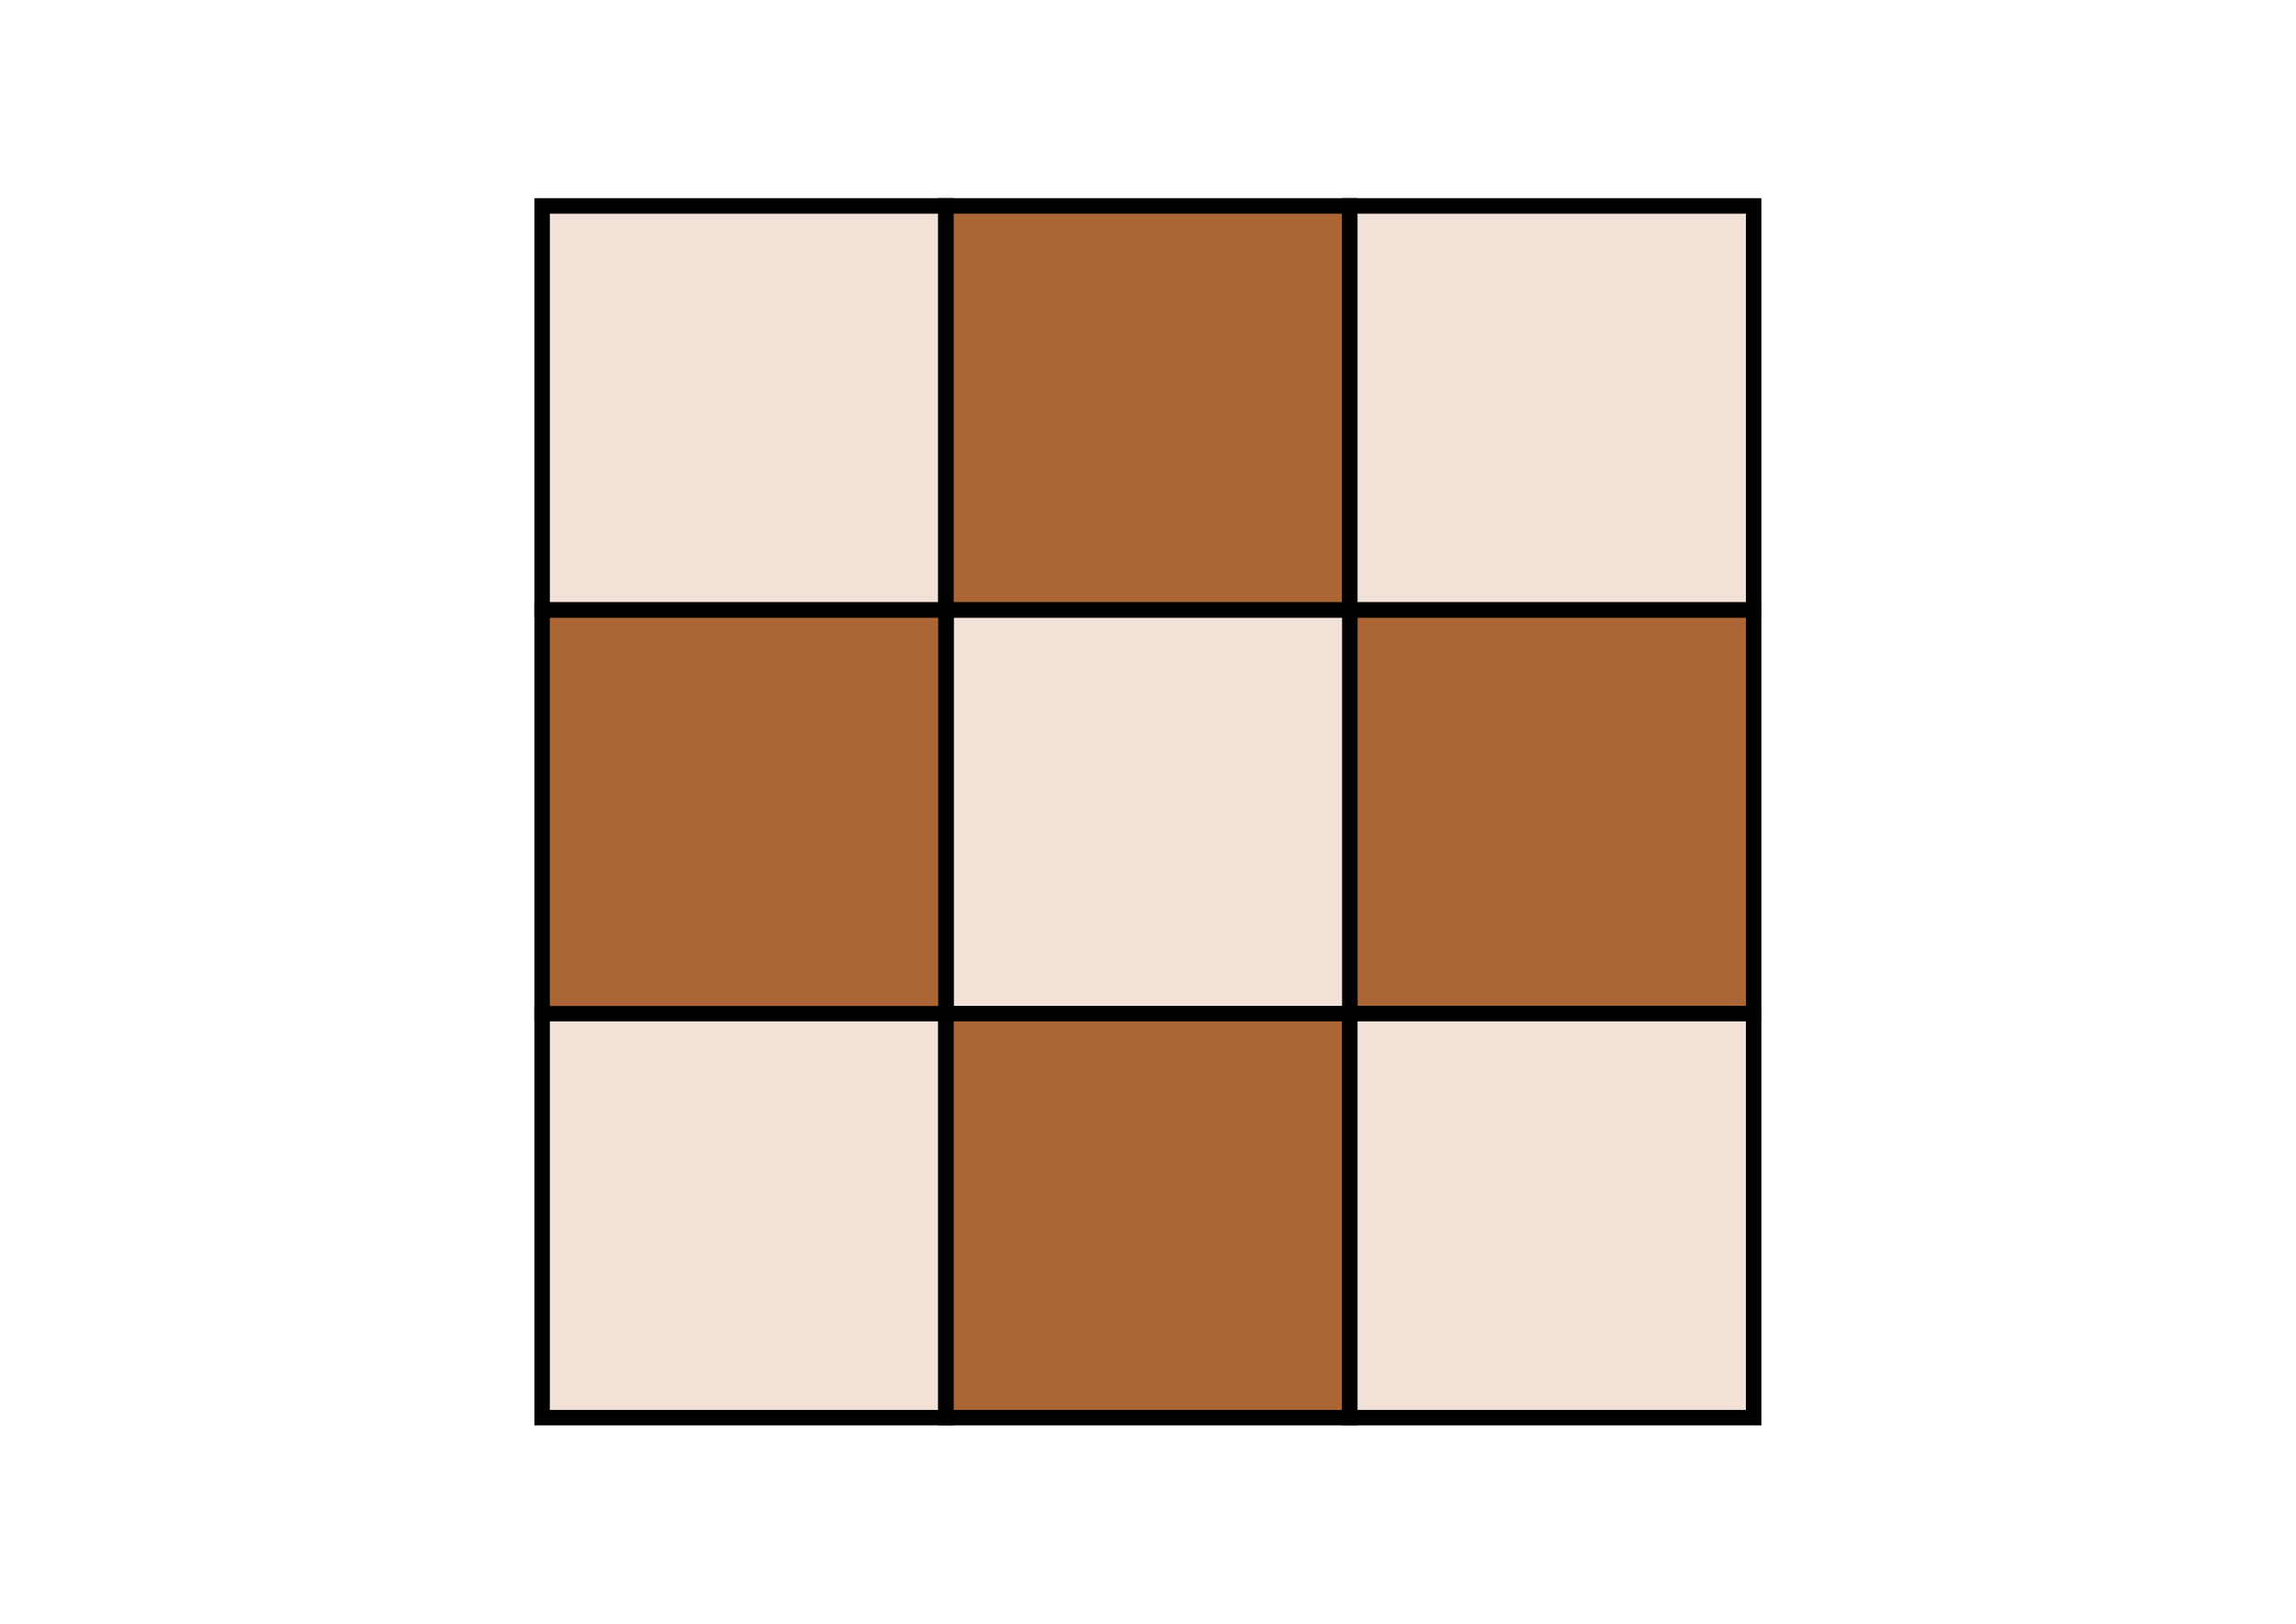
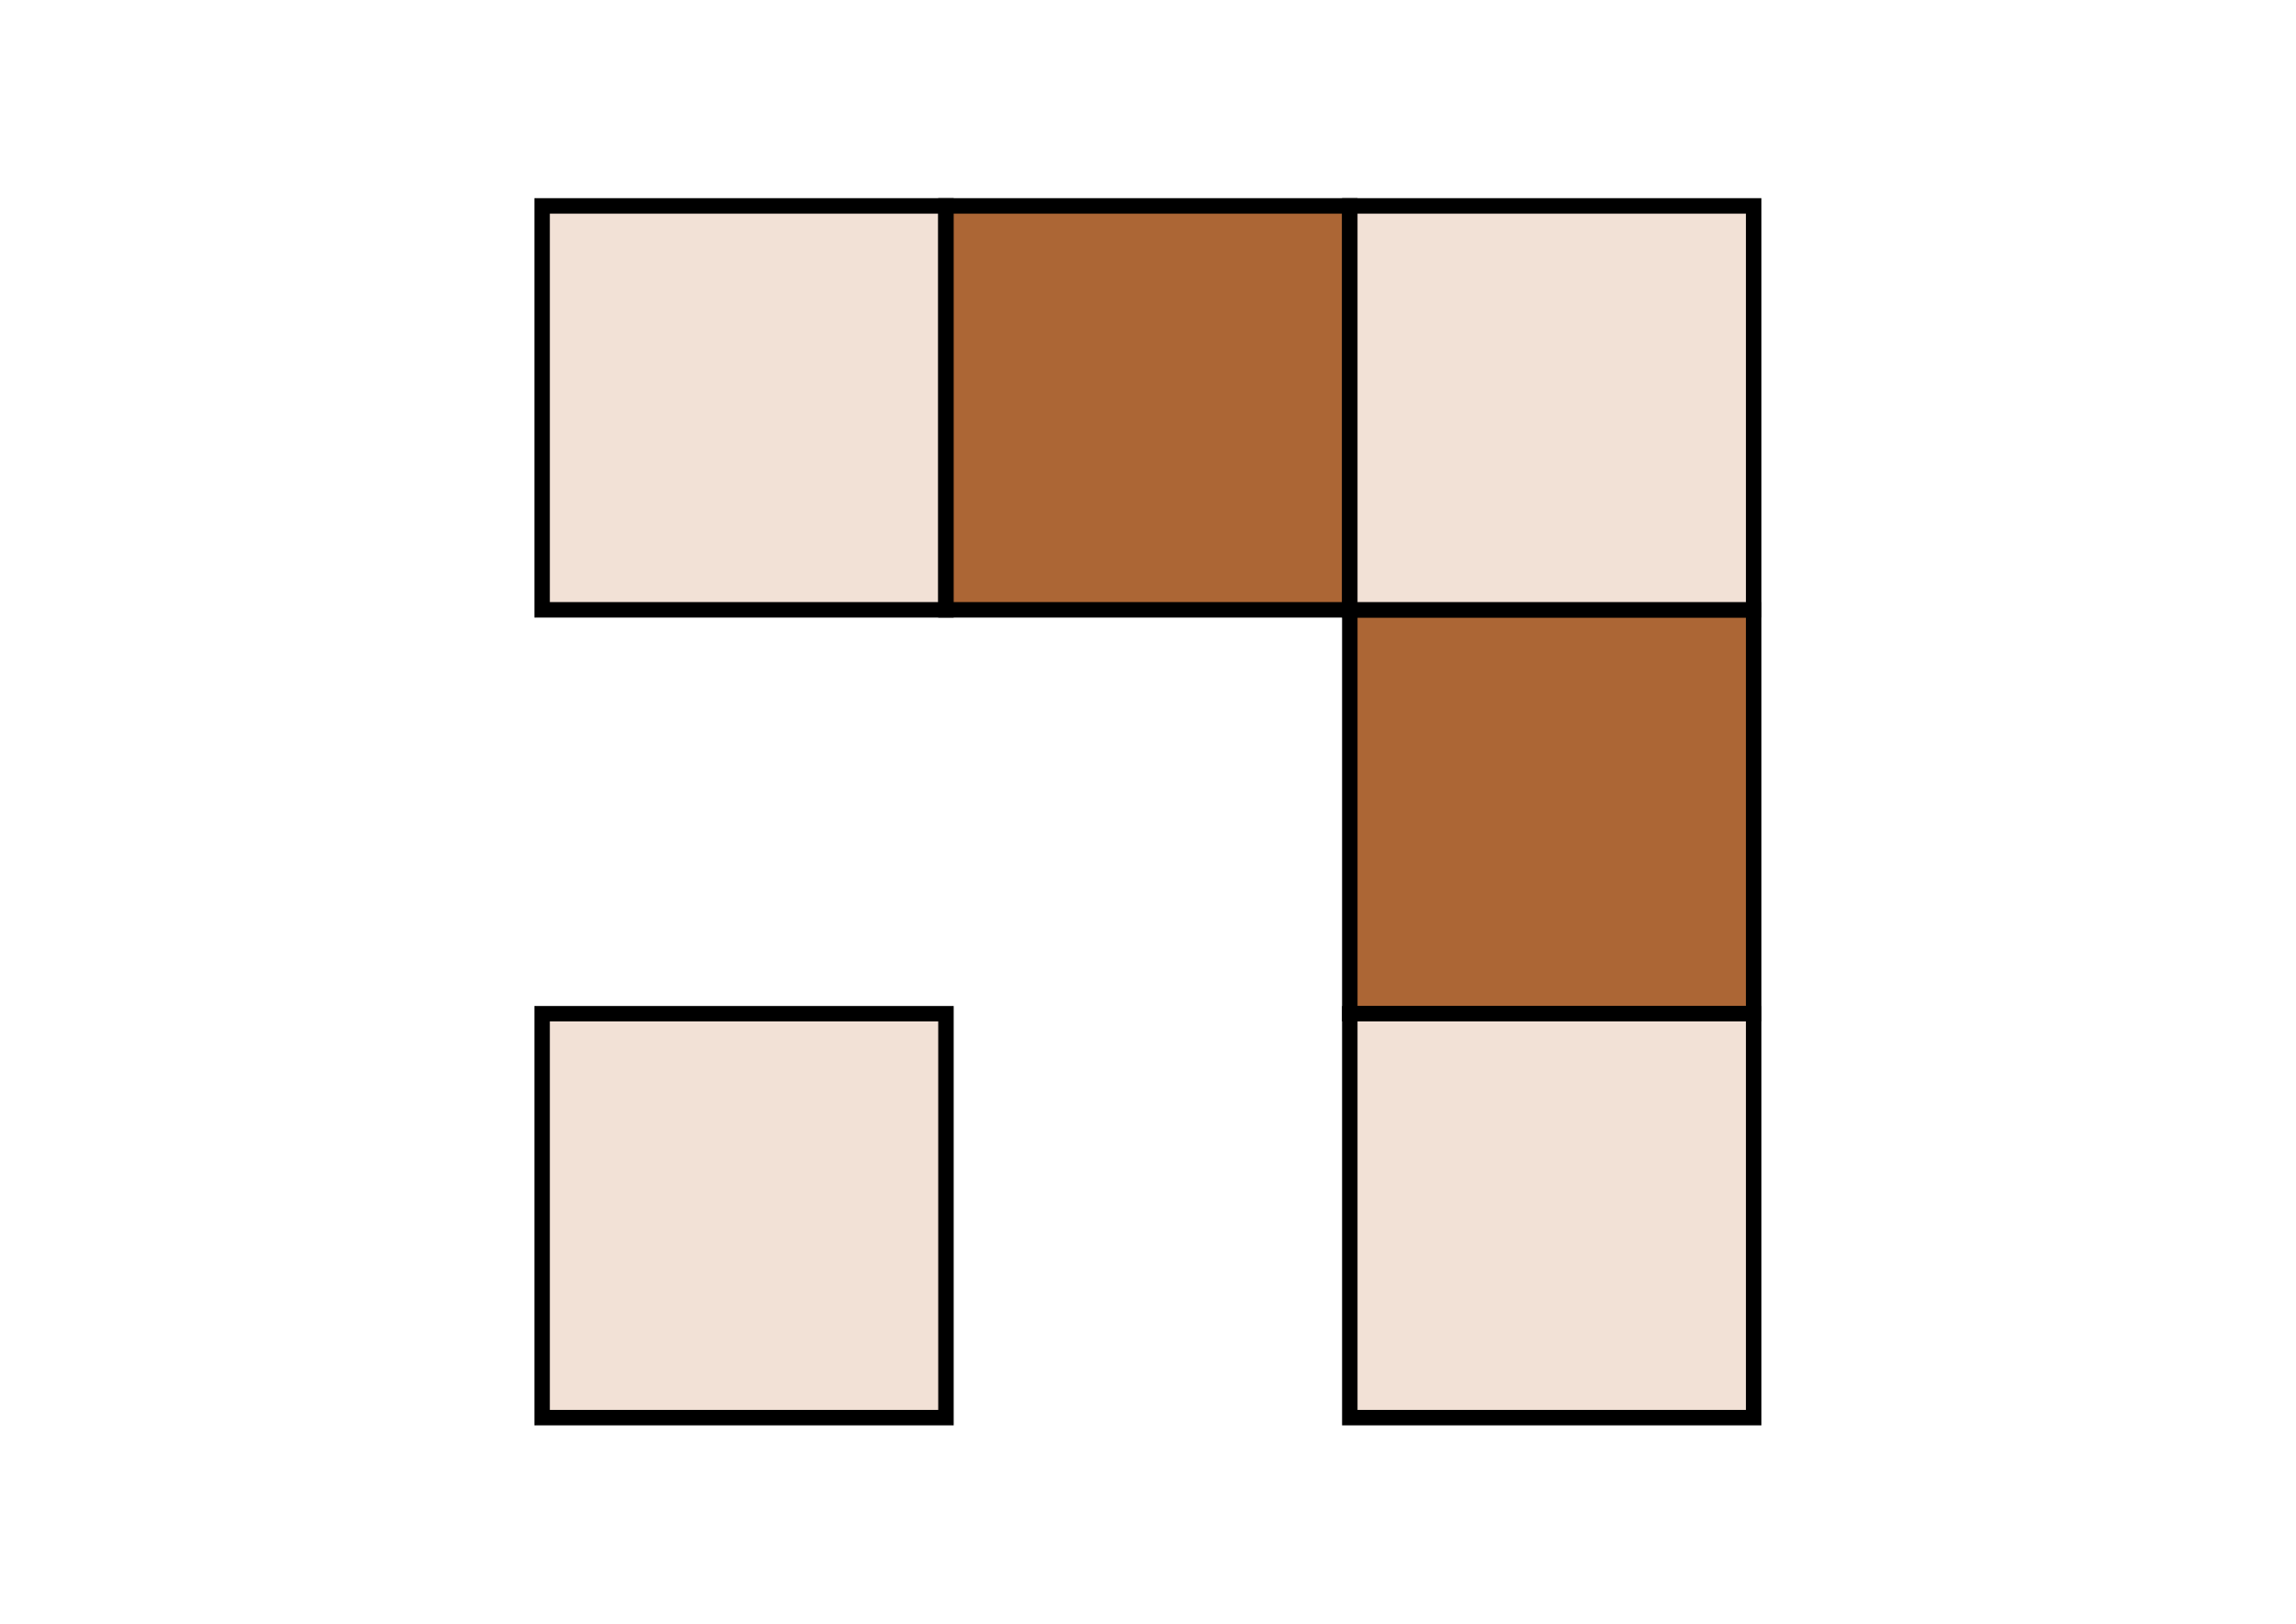
<svg xmlns="http://www.w3.org/2000/svg" xmlns:ns1="http://www.inkscape.org/namespaces/inkscape" xmlns:ns2="http://sodipodi.sourceforge.net/DTD/sodipodi-0.dtd" width="297mm" height="210mm" viewBox="0 0 297 210" version="1.1" id="svg5" ns1:version="1.1.1 (3bf5ae0d25, 2021-09-20)" ns2:docname="plateau.svg">
  <ns2:namedview id="namedview7" pagecolor="#505050" bordercolor="#eeeeee" borderopacity="1" ns1:pageshadow="0" ns1:pageopacity="0" ns1:pagecheckerboard="0" ns1:document-units="mm" showgrid="false" ns1:zoom="0.61112514" ns1:cx="513.80639" ns1:cy="424.62662" ns1:window-width="1920" ns1:window-height="1027" ns1:window-x="-8" ns1:window-y="-8" ns1:window-maximized="1" ns1:current-layer="layer2" />
  <defs id="defs2" />
  <g ns1:label="Calque 1" ns1:groupmode="layer" id="layer1" ns2:insensitive="true">
-     <rect style="fill:#ffffff;fill-opacity:1;stroke-width:1;stroke-linecap:round;stroke-linejoin:round;paint-order:markers stroke fill" id="rect846" width="297" height="210" x="0" y="0" />
-   </g>
+     </g>
  <g ns1:groupmode="layer" id="layer2" ns1:label="Calque 2">
    <g id="g4629" transform="matrix(1.306,0,0,1.306,8.154,12.764)" style="stroke-width:0.766">
      <rect style="fill:#f2e1d6;fill-opacity:1;stroke:#000000;stroke-width:1.531;stroke-linecap:round;stroke-linejoin:miter;stroke-miterlimit:4;stroke-dasharray:none;stroke-opacity:1;paint-order:markers fill stroke" id="rect1121" width="40" height="40" x="47.451" y="90.617" />
      <rect style="fill:#ac6635;fill-opacity:1;stroke:#000000;stroke-width:1.531;stroke-linecap:round;stroke-linejoin:miter;stroke-miterlimit:4;stroke-dasharray:none;stroke-opacity:1;paint-order:markers fill stroke" id="rect1121-0" width="40" height="40" x="127.451" y="50.617" />
-       <rect style="fill:#f2e1d6;fill-opacity:1;stroke:#000000;stroke-width:1.531;stroke-linecap:round;stroke-linejoin:miter;stroke-miterlimit:4;stroke-dasharray:none;stroke-opacity:1;paint-order:markers fill stroke" id="rect1121-4" width="40" height="40" x="87.451" y="50.617" />
-       <rect style="fill:#ac6635;fill-opacity:1;stroke:#000000;stroke-width:1.531;stroke-linecap:round;stroke-linejoin:miter;stroke-miterlimit:4;stroke-dasharray:none;stroke-opacity:1;paint-order:markers fill stroke" id="rect1121-5" width="40" height="40" x="47.451" y="50.617" />
      <rect style="fill:#f2e1d6;fill-opacity:1;stroke:#000000;stroke-width:1.531;stroke-linecap:round;stroke-linejoin:miter;stroke-miterlimit:4;stroke-dasharray:none;stroke-opacity:1;paint-order:markers fill stroke" id="rect1121-5-4" width="40" height="40" x="47.451" y="10.617" />
      <rect style="fill:#ac6635;fill-opacity:1;stroke:#000000;stroke-width:1.531;stroke-linecap:round;stroke-linejoin:miter;stroke-miterlimit:4;stroke-dasharray:none;stroke-opacity:1;paint-order:markers fill stroke" id="rect1121-5-9" width="40" height="40" x="87.451" y="10.617" />
      <rect style="fill:#f2e1d6;fill-opacity:1;stroke:#000000;stroke-width:1.531;stroke-linecap:round;stroke-linejoin:miter;stroke-miterlimit:4;stroke-dasharray:none;stroke-opacity:1;paint-order:markers fill stroke" id="rect1121-5-1" width="40" height="40" x="127.451" y="10.617" />
-       <rect style="fill:#ac6635;fill-opacity:1;stroke:#000000;stroke-width:1.531;stroke-linecap:round;stroke-linejoin:miter;stroke-miterlimit:4;stroke-dasharray:none;stroke-opacity:1;paint-order:markers fill stroke" id="rect1121-7" width="40" height="40" x="87.451" y="90.617" />
      <rect style="fill:#f2e1d6;fill-opacity:1;stroke:#000000;stroke-width:1.531;stroke-linecap:round;stroke-linejoin:miter;stroke-miterlimit:4;stroke-dasharray:none;stroke-opacity:1;paint-order:markers fill stroke" id="rect1121-71" width="40" height="40" x="127.451" y="90.617" />
    </g>
  </g>
</svg>